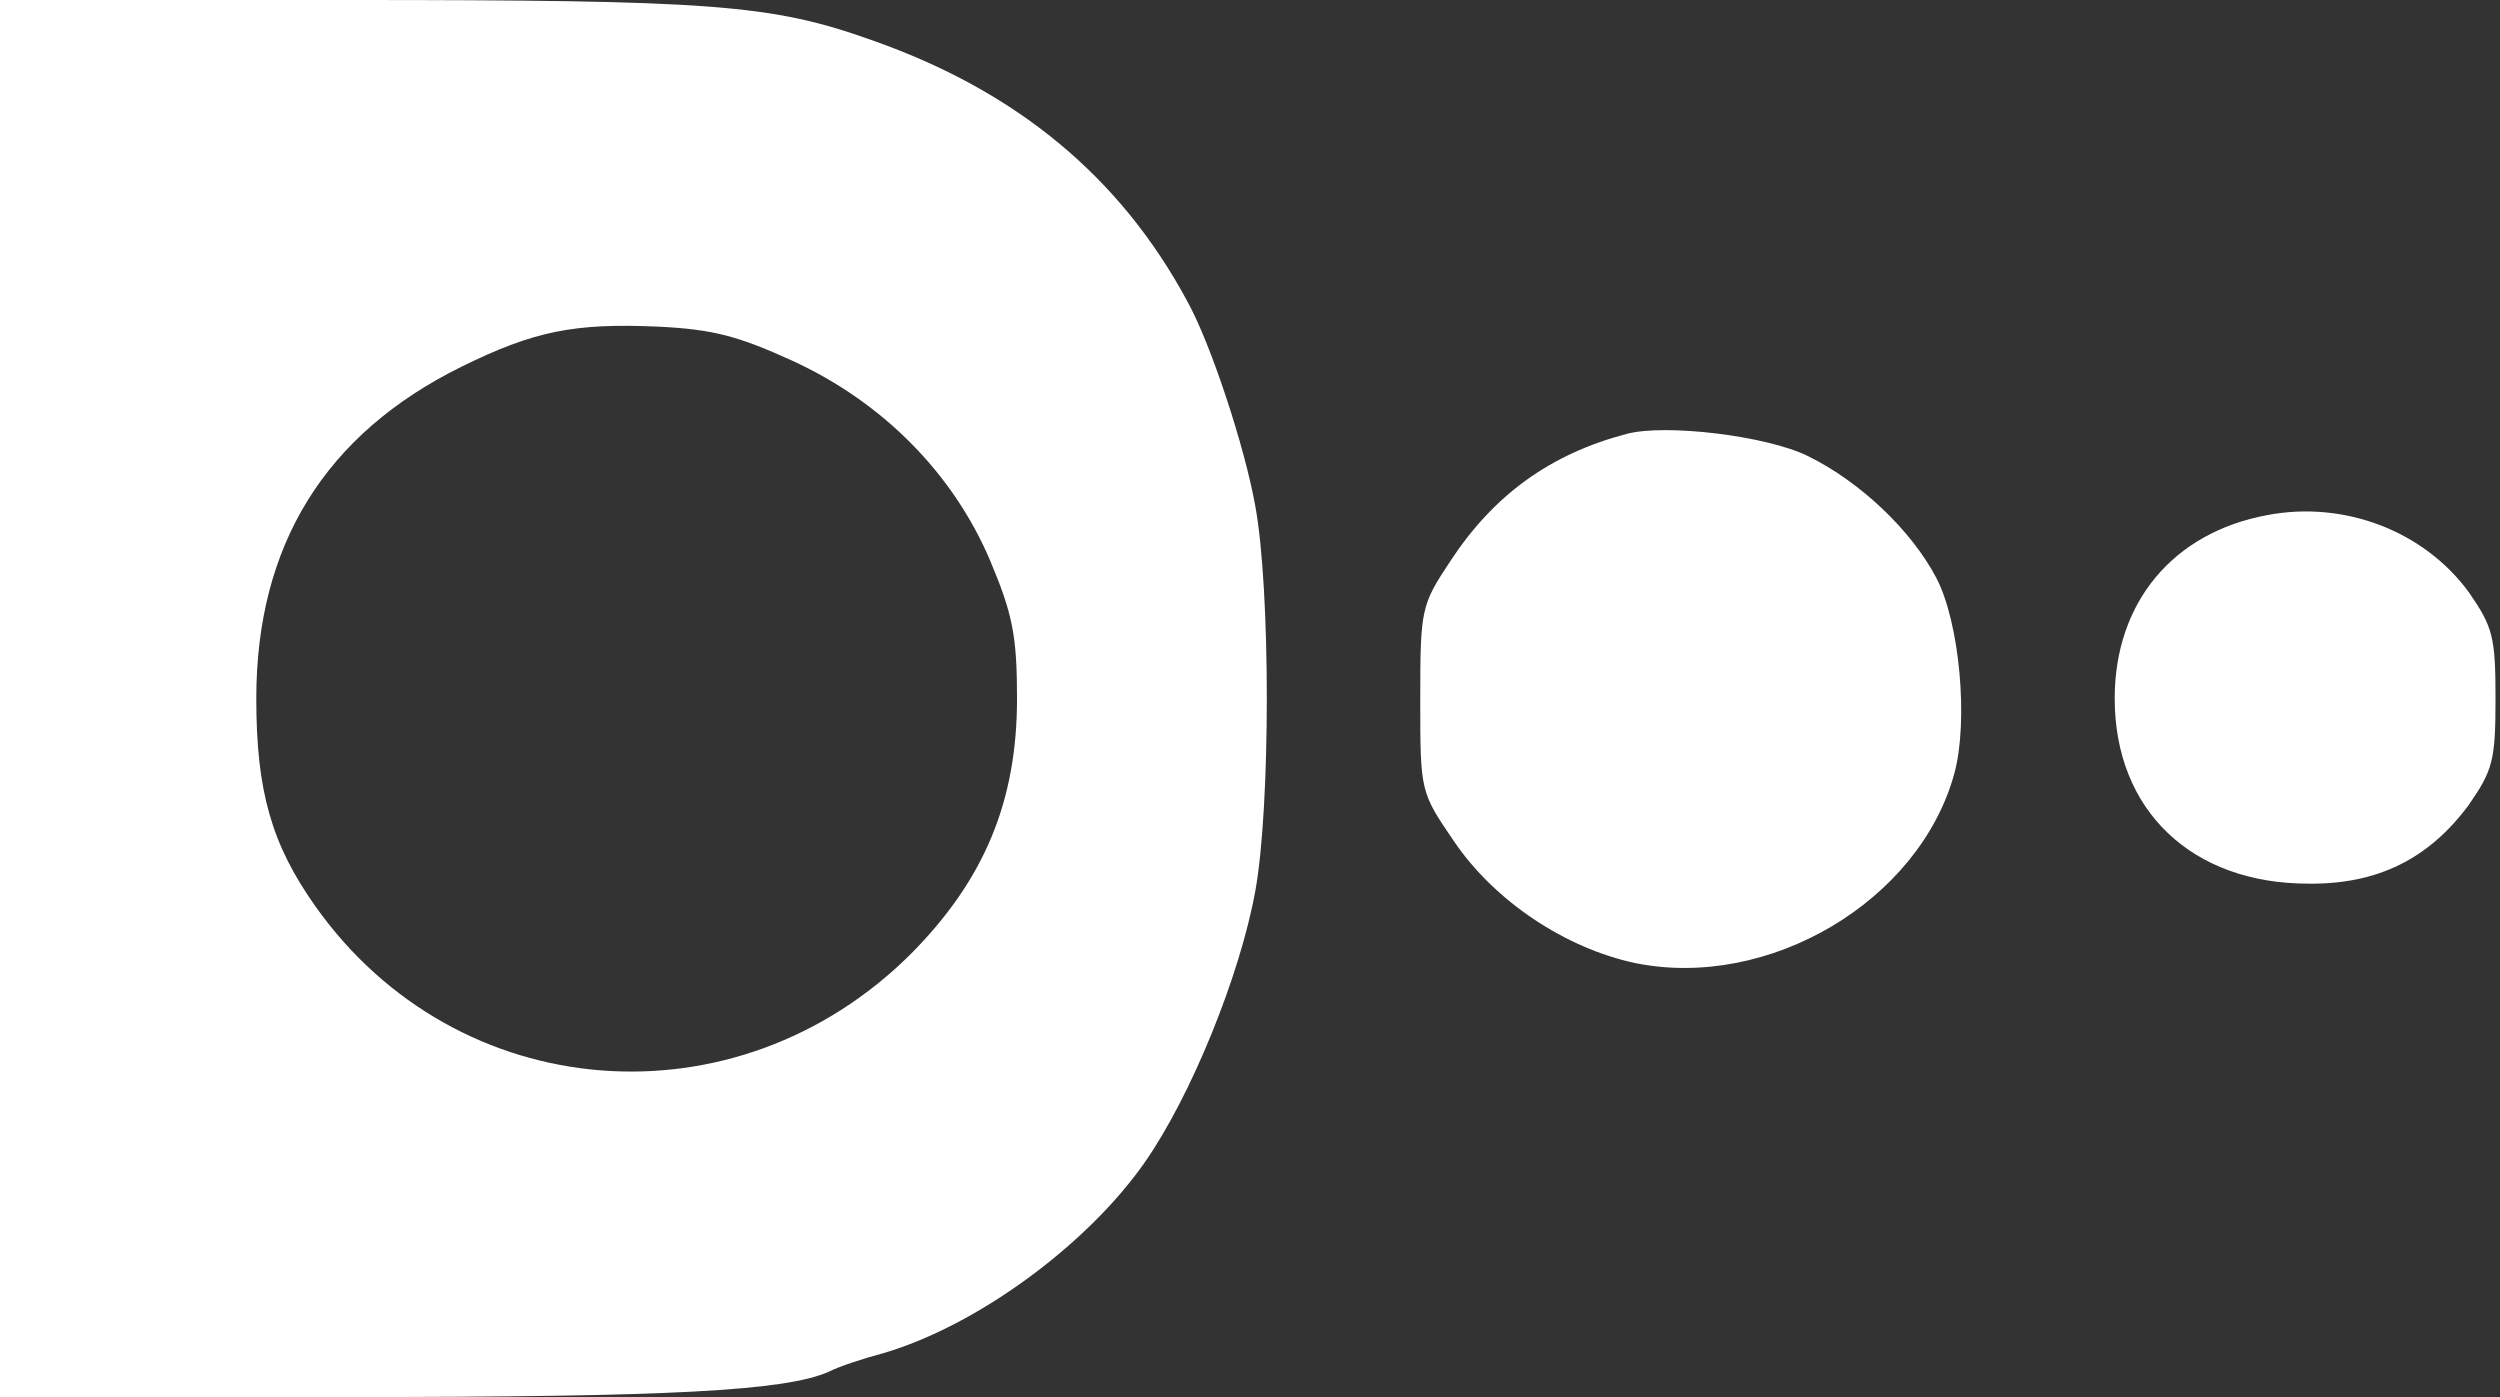
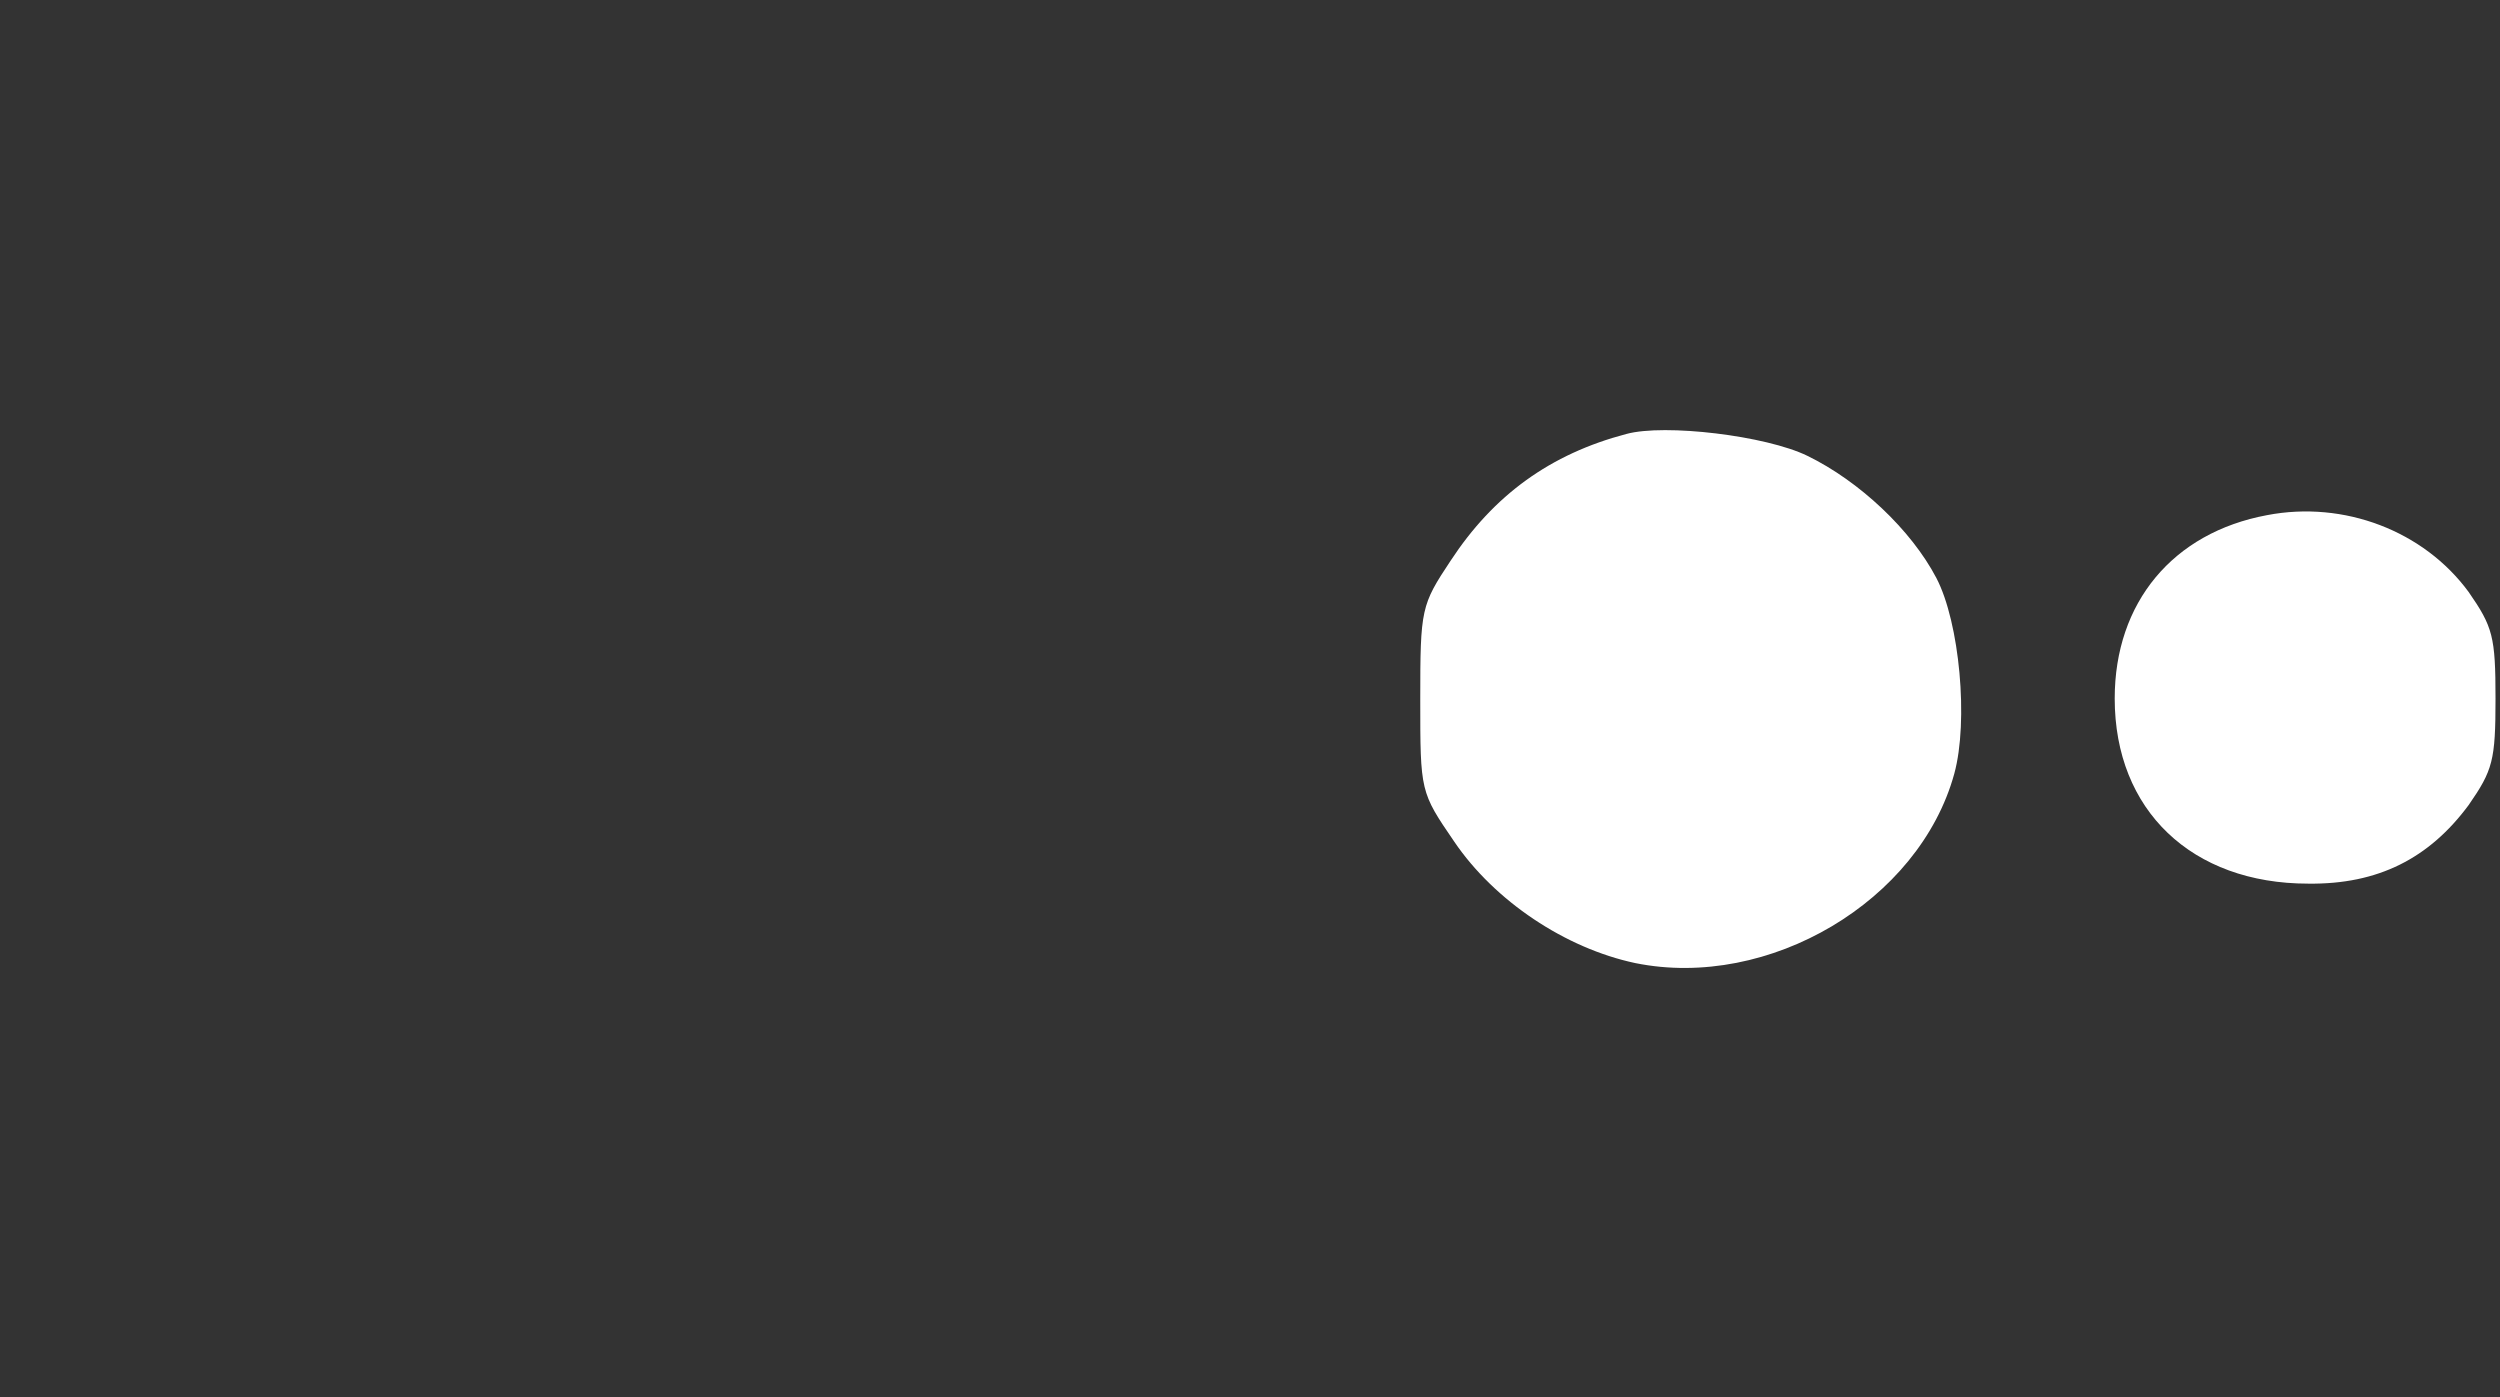
<svg xmlns="http://www.w3.org/2000/svg" width="68" height="38" viewBox="0 0 68 38" fill="none">
  <rect x="0" y="0" width="68" height="38" fill="#333333" stroke="none" />
  <g clip-path="url(#clip0_575_915)">
-     <path d="M0 19V38H9.457C18.255 38 21.351 37.834 22.545 37.311C22.813 37.169 23.471 36.955 24.007 36.812C26.542 36.076 29.54 33.891 31.124 31.635C32.391 29.83 33.732 26.529 34.146 24.225C34.561 21.921 34.561 16.055 34.146 13.775C33.854 12.136 32.928 9.334 32.294 8.194C30.466 4.798 27.639 2.47 23.715 1.093C20.985 0.119 19.401 0 9.457 0H0V19ZM21.546 9.809C24.032 10.949 25.933 12.896 26.932 15.248C27.541 16.696 27.663 17.29 27.663 19C27.663 21.779 26.786 23.916 24.787 25.935C20.034 30.685 12.43 30.091 8.579 24.652C7.385 22.966 6.971 21.517 6.971 19C6.971 14.82 8.847 11.804 12.552 9.975C14.526 9.001 15.623 8.787 17.865 8.883C19.401 8.954 20.083 9.144 21.546 9.809Z" fill="white" />
    <path d="M44.237 11.804C42.165 12.35 40.629 13.466 39.459 15.248C38.655 16.459 38.631 16.554 38.631 19.024C38.631 21.541 38.631 21.541 39.557 22.895C40.654 24.51 42.579 25.793 44.48 26.196C48.112 26.933 52.206 24.51 53.157 21.043C53.547 19.617 53.303 16.934 52.67 15.723C51.987 14.416 50.574 13.086 49.16 12.398C48.039 11.851 45.285 11.519 44.237 11.804Z" fill="white" />
    <path d="M61.663 14.012C59.104 14.488 57.52 16.387 57.52 19C57.52 22.04 59.616 24.035 62.784 24.035C64.685 24.059 66.075 23.346 67.147 21.898C67.805 20.948 67.878 20.686 67.878 19C67.878 17.314 67.805 17.052 67.147 16.102C65.928 14.44 63.759 13.609 61.663 14.012Z" fill="white" />
  </g>
  <defs>
    <clipPath id="clip0_575_915">
      <rect width="68" height="38" fill="white" />
    </clipPath>
  </defs>
</svg>